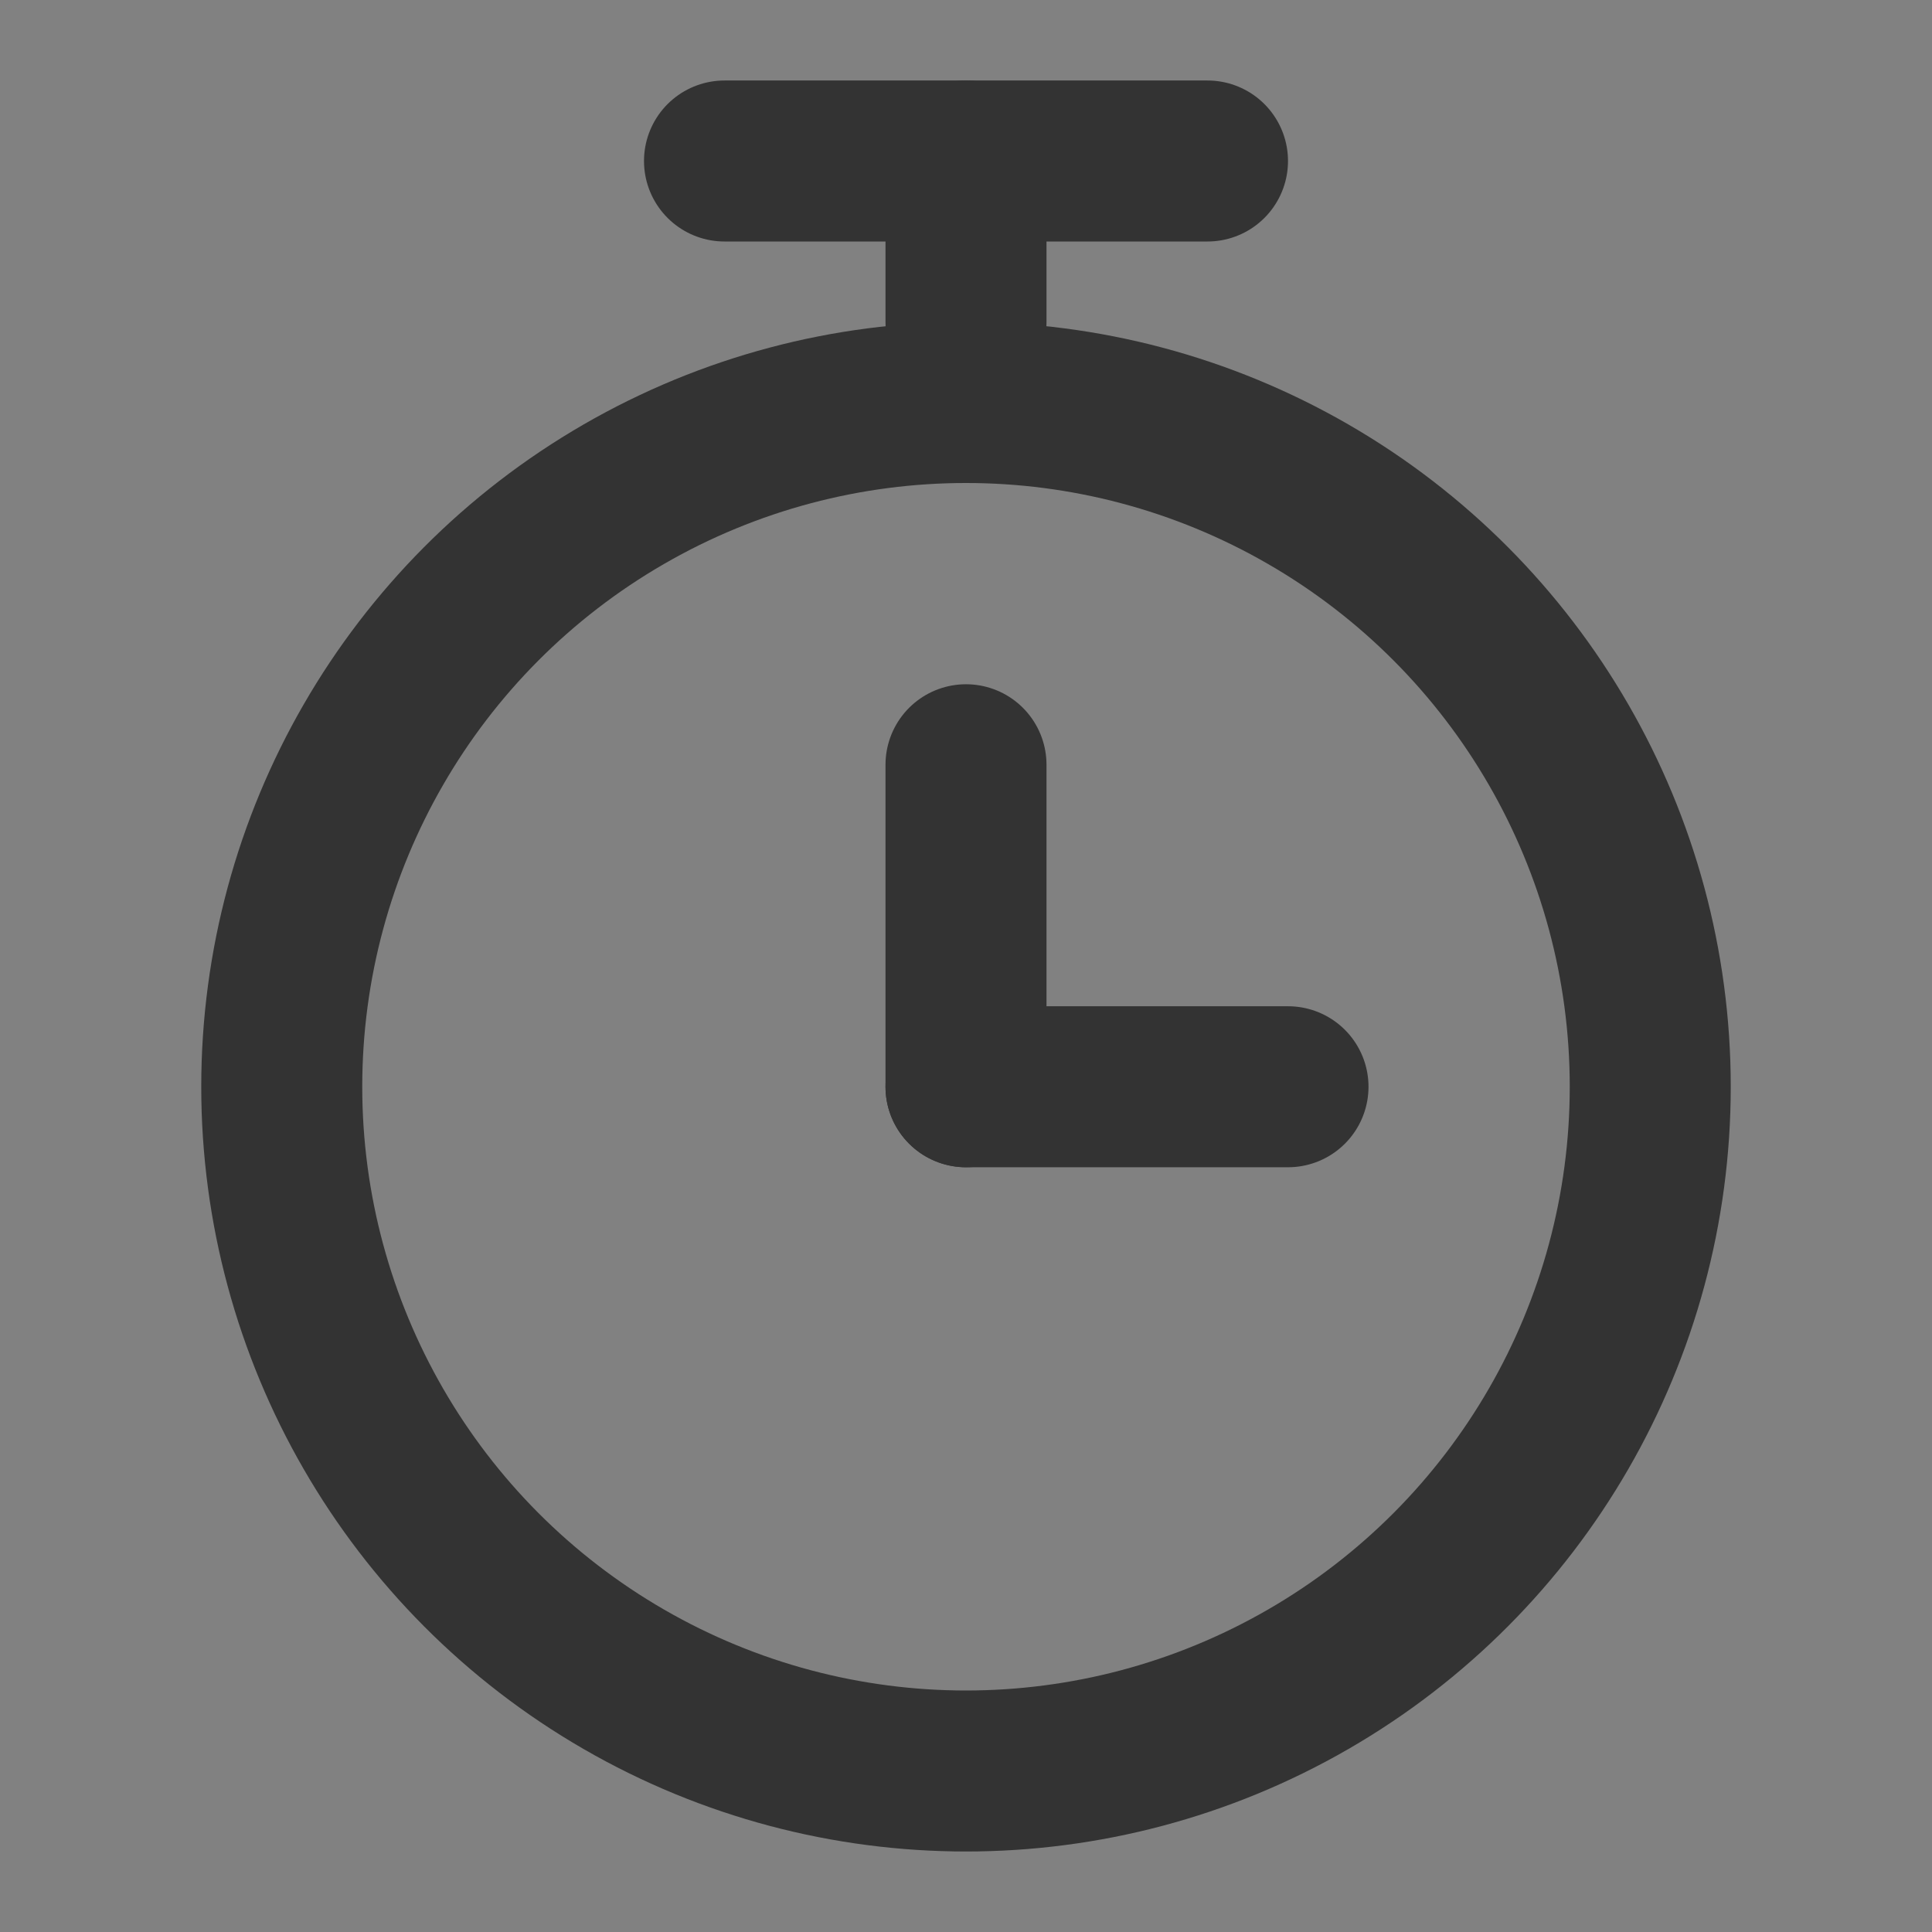
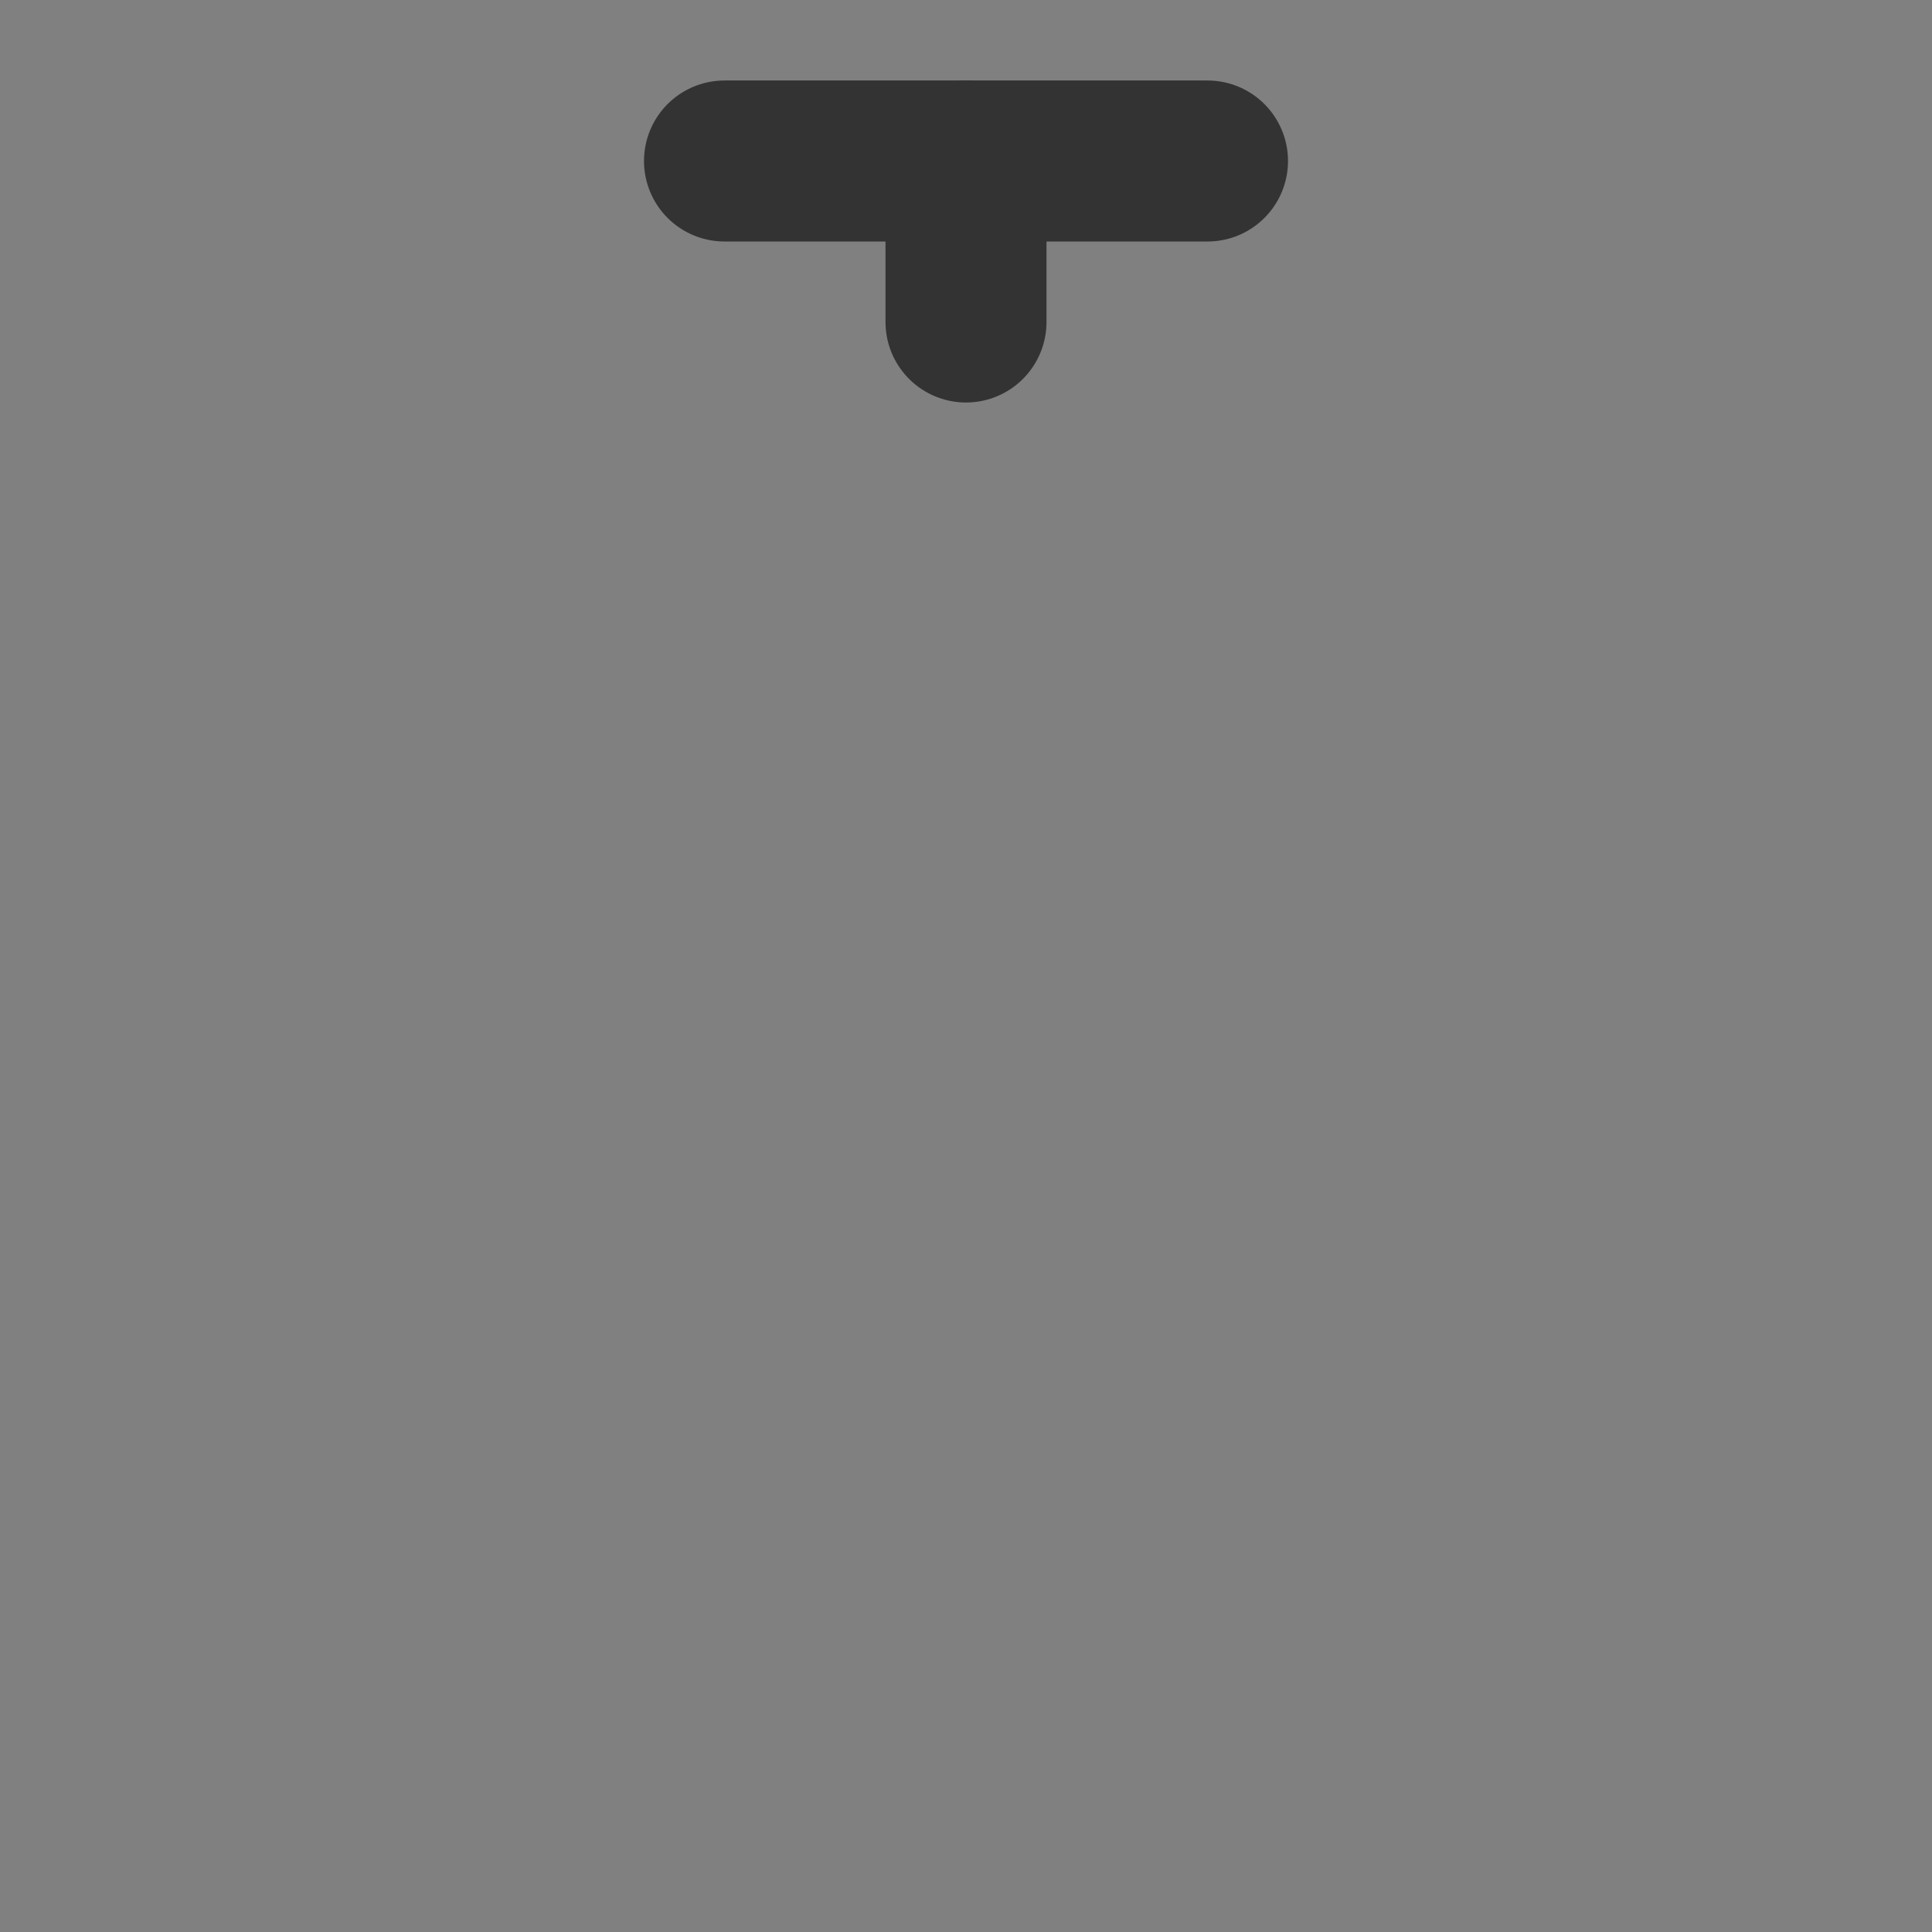
<svg xmlns="http://www.w3.org/2000/svg" width="48" height="48" viewBox="0 0 48 48">
  <rect x="0" y="0" width="48" height="48" fill="#808080" stroke="none" />
  <g>
-     <rect width="48" height="48" fill="white" fill-opacity="0.01" stroke-linejoin="round" stroke-width="4" stroke="none" fill-rule="evenodd" />
    <g transform="translate(7, 3)">
-       <circle stroke="#333" fill="none" fill-rule="nonzero" cx="17" cy="24" r="17" stroke-linejoin="round" stroke-width="4" />
      <path d="M11,1 L23,1" stroke="#333" stroke-linecap="round" stroke-linejoin="round" stroke-width="4" fill="none" fill-rule="evenodd" />
-       <path d="M17,16 L17,24" stroke="#333" stroke-linecap="round" stroke-linejoin="round" stroke-width="4" fill="none" fill-rule="evenodd" />
-       <path d="M25,24 L17,24" stroke="#333" stroke-linecap="round" stroke-linejoin="round" stroke-width="4" fill="none" fill-rule="evenodd" />
      <path d="M17,1 L17,5" stroke="#333" stroke-linecap="round" stroke-linejoin="round" stroke-width="4" fill="none" fill-rule="evenodd" />
    </g>
  </g>
</svg>